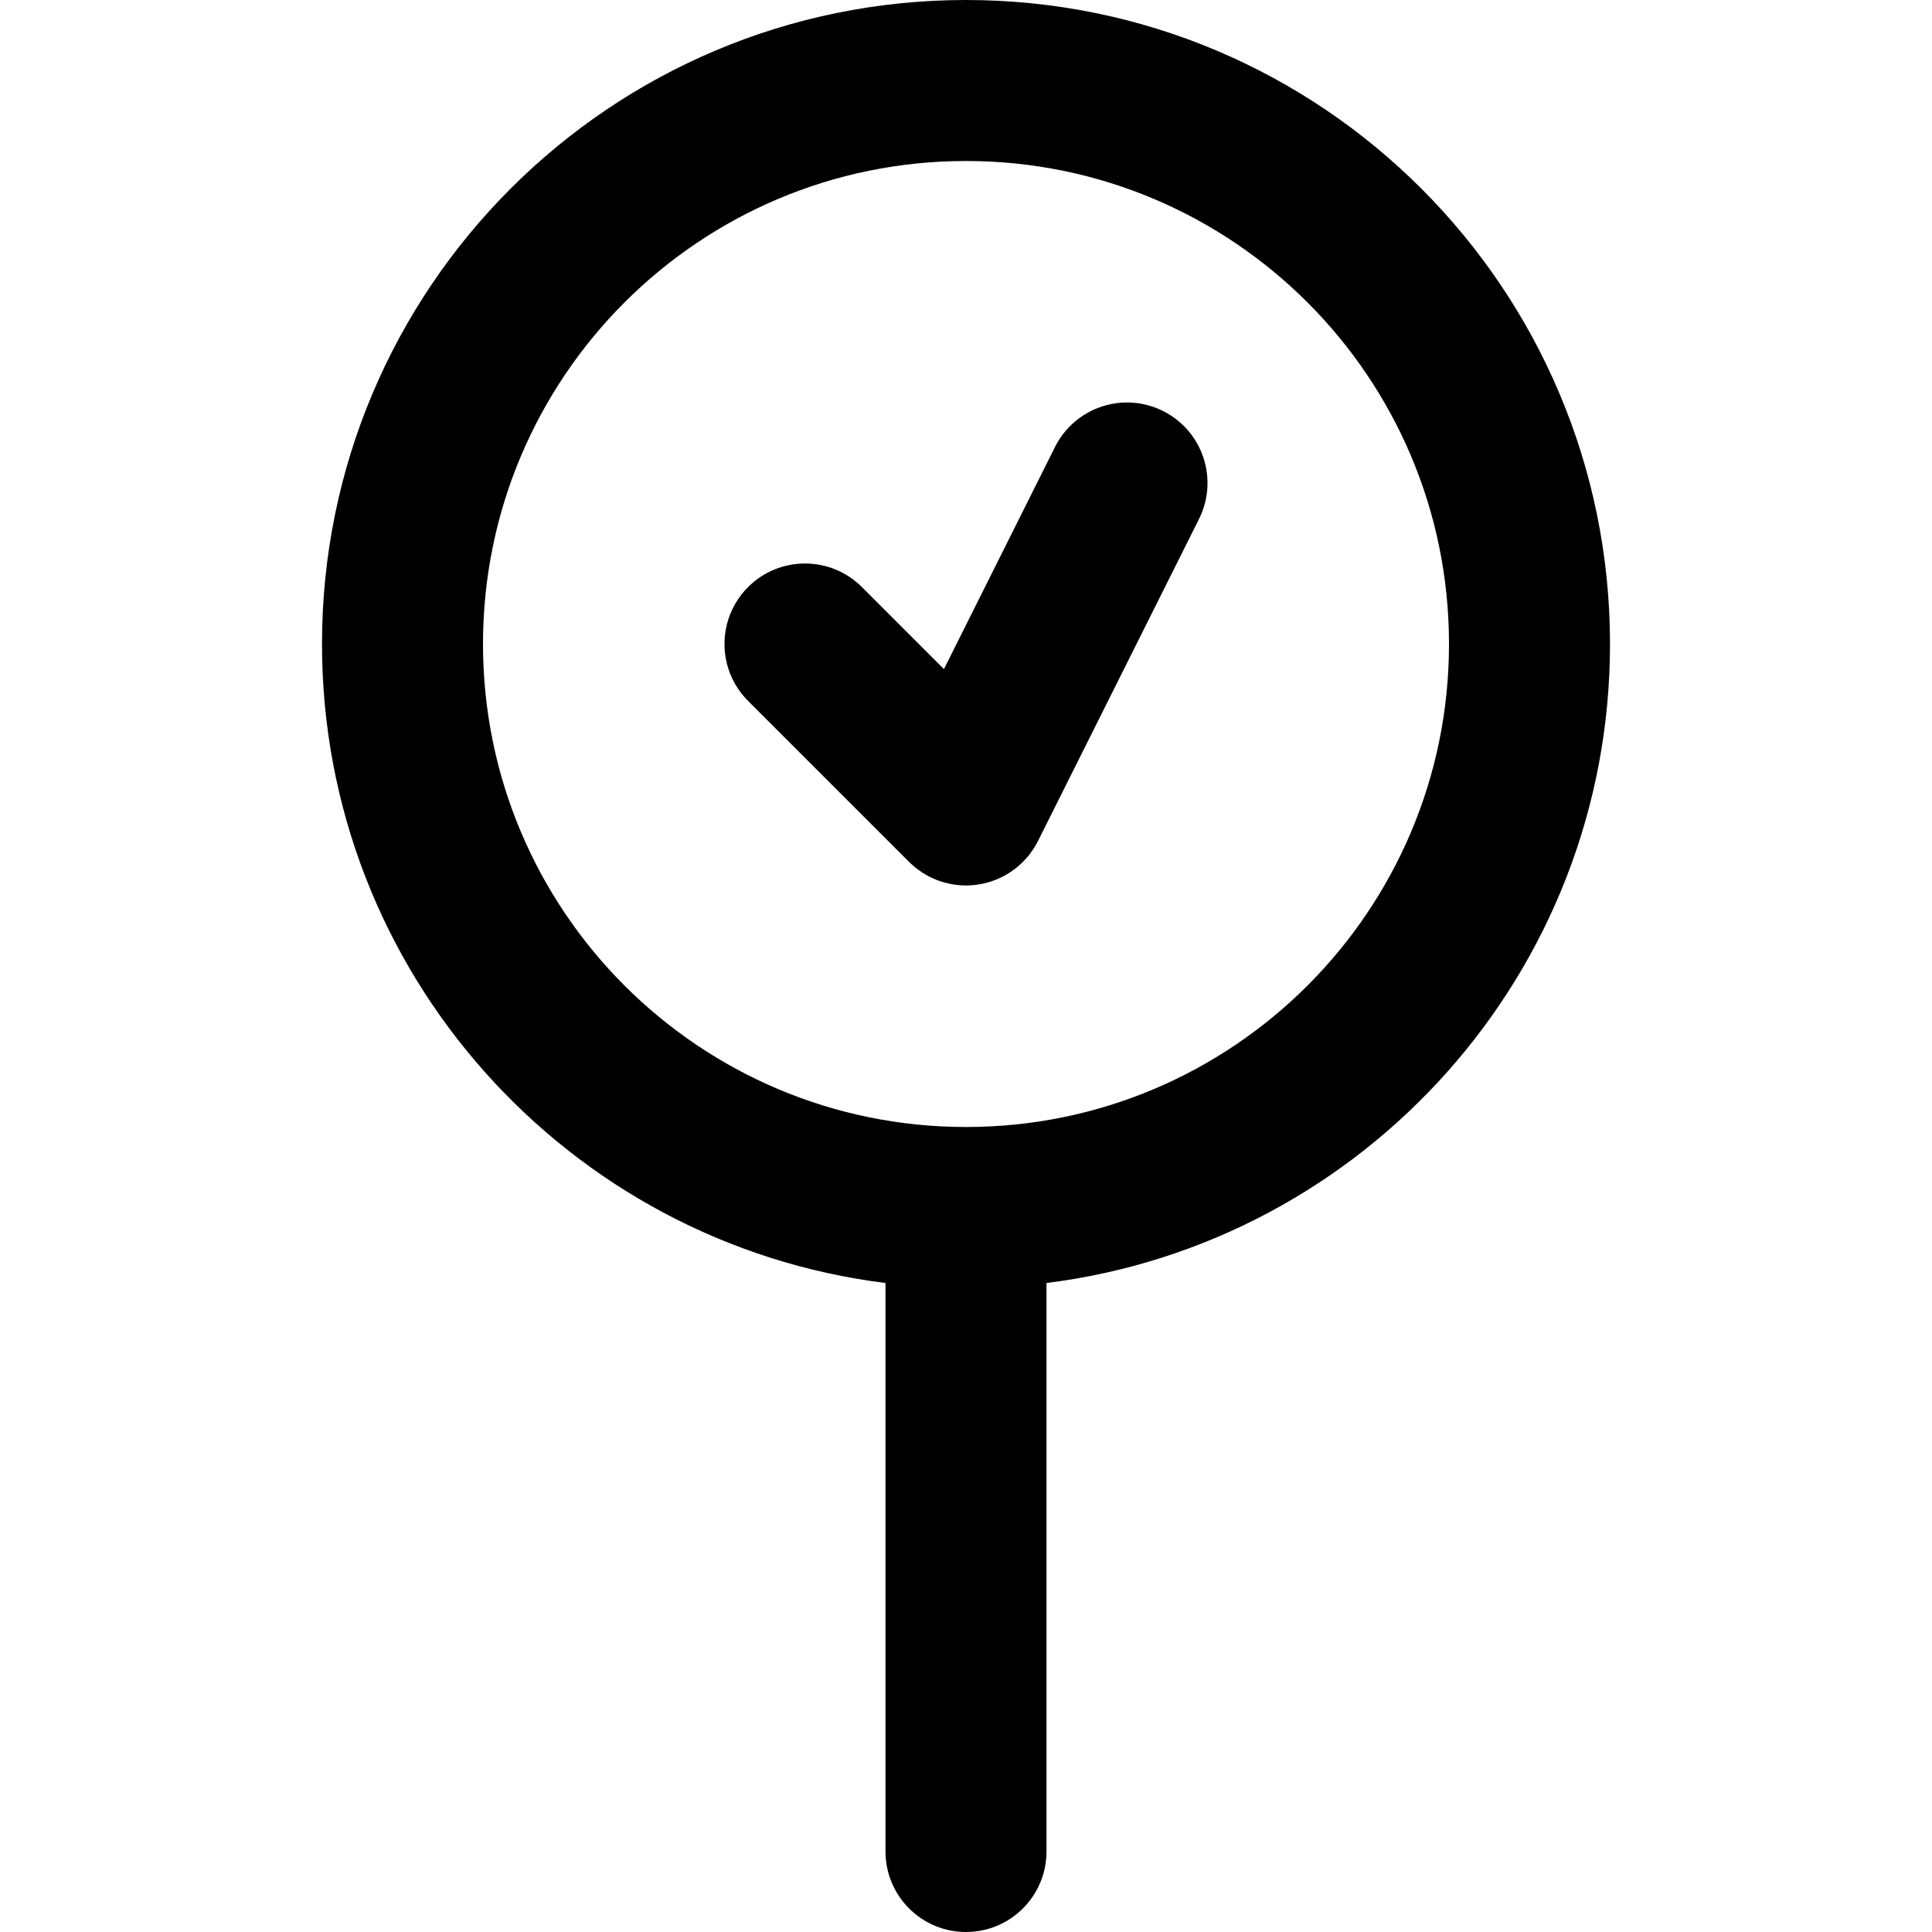
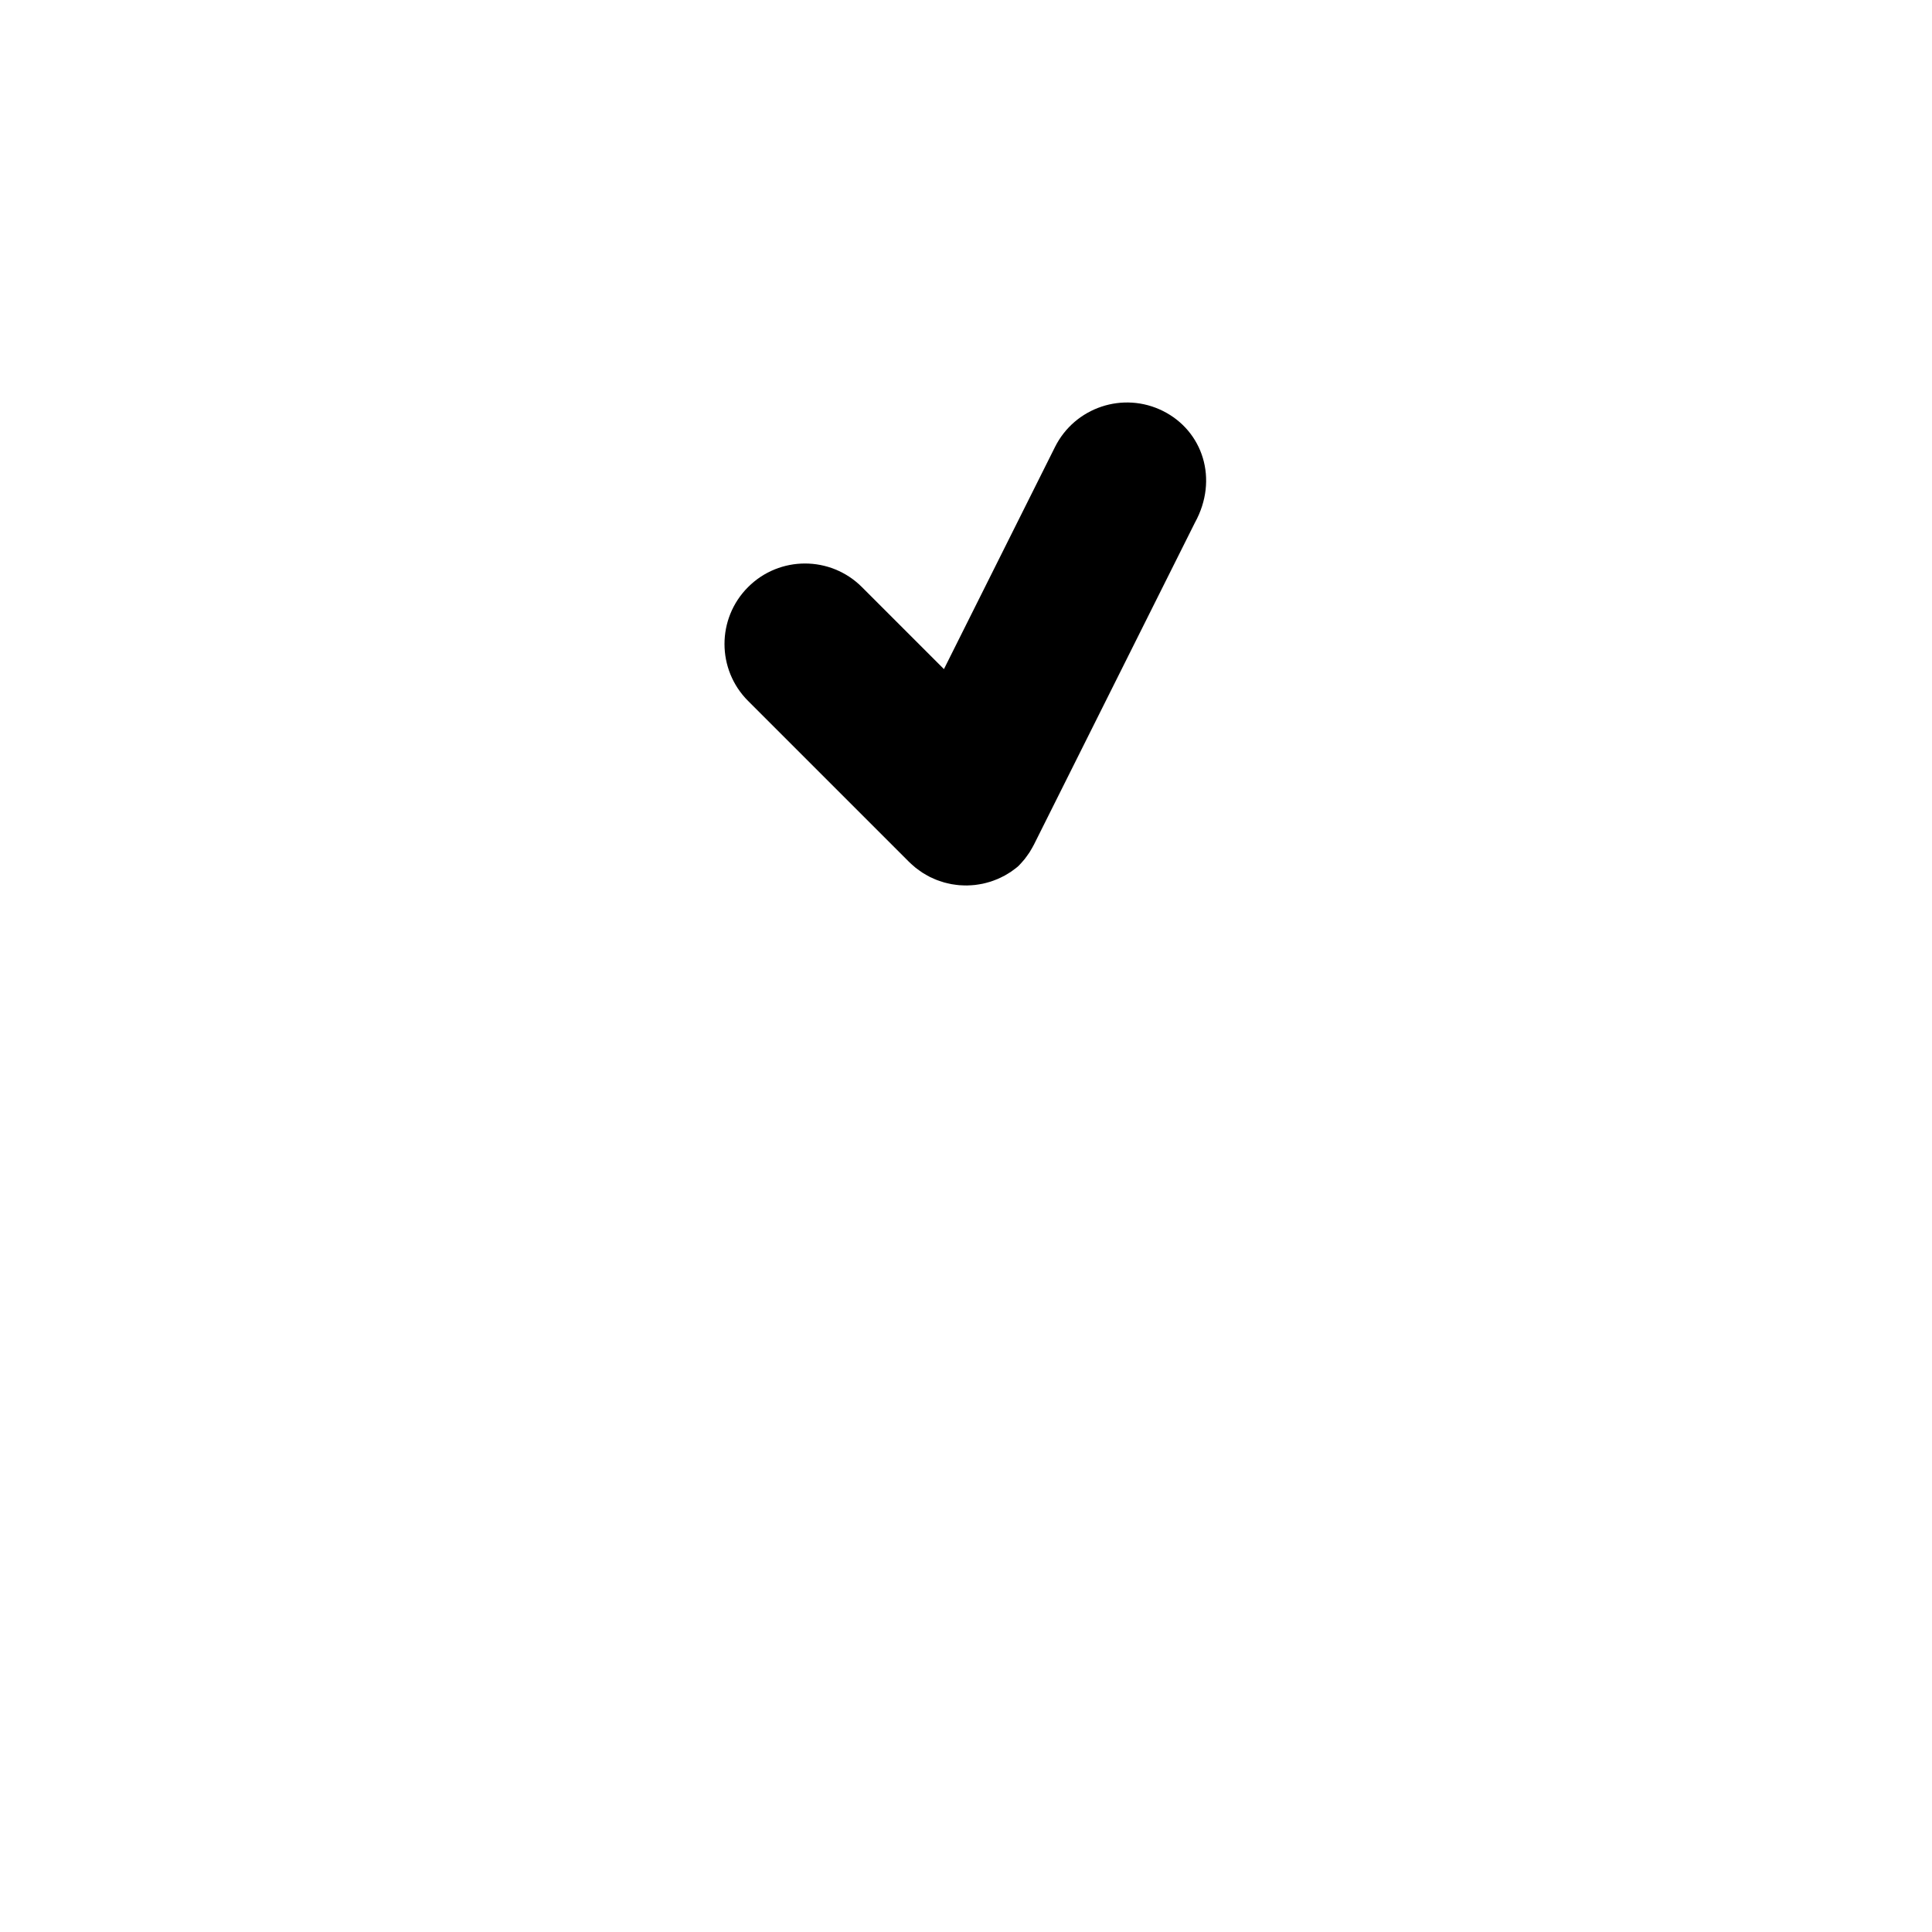
<svg xmlns="http://www.w3.org/2000/svg" fill="#000000" height="800px" width="800px" version="1.1" id="Layer_1" viewBox="0 0 512 512" xml:space="preserve">
  <g>
    <g>
      <g>
-         <path d="M308.207,108.919c-10.538-5.269-23.353-0.998-28.622,9.541l-29.43,58.86l-21.737-21.737     c-8.331-8.331-21.839-8.331-30.17,0c-8.331,8.331-8.331,21.839,0,30.17l42.667,42.667c0.033,0.033,0.069,0.059,0.102,0.092     c0.343,0.339,0.709,0.657,1.077,0.974c0.186,0.161,0.367,0.331,0.557,0.484c0.285,0.229,0.589,0.438,0.889,0.653     c0.299,0.216,0.594,0.438,0.901,0.636c0.206,0.132,0.424,0.25,0.635,0.376c0.417,0.249,0.835,0.496,1.264,0.714     c0.041,0.021,0.078,0.047,0.119,0.067c0.154,0.077,0.312,0.132,0.467,0.205c0.446,0.21,0.892,0.414,1.348,0.591     c0.262,0.102,0.526,0.185,0.79,0.276c0.384,0.132,0.768,0.264,1.157,0.374c0.341,0.096,0.684,0.172,1.028,0.251     c0.317,0.072,0.632,0.147,0.951,0.205c0.395,0.072,0.79,0.122,1.186,0.171c0.279,0.034,0.557,0.072,0.837,0.095     c0.411,0.034,0.82,0.049,1.23,0.059c0.278,0.007,0.555,0.016,0.833,0.012c0.392-0.006,0.781-0.029,1.171-0.056     c0.306-0.021,0.611-0.041,0.915-0.075c0.349-0.039,0.695-0.094,1.041-0.15c0.346-0.056,0.69-0.113,1.033-0.186     c0.3-0.064,0.597-0.141,0.894-0.218c0.378-0.097,0.754-0.198,1.127-0.317c0.265-0.085,0.526-0.181,0.788-0.275     c0.386-0.139,0.769-0.282,1.148-0.445c0.258-0.111,0.51-0.234,0.765-0.355c0.36-0.171,0.718-0.344,1.07-0.537     c0.285-0.156,0.561-0.327,0.839-0.496c0.3-0.183,0.601-0.363,0.894-0.562c0.335-0.227,0.657-0.474,0.98-0.721     c0.221-0.17,0.446-0.332,0.661-0.512c0.377-0.312,0.736-0.648,1.093-0.988c0.124-0.118,0.257-0.22,0.378-0.342     c0.033-0.033,0.059-0.069,0.092-0.102c0.339-0.343,0.657-0.709,0.974-1.077c0.161-0.186,0.331-0.367,0.484-0.557     c0.229-0.285,0.438-0.589,0.653-0.889c0.216-0.299,0.438-0.594,0.636-0.901c0.132-0.206,0.25-0.424,0.376-0.635     c0.249-0.417,0.496-0.835,0.714-1.264c0.021-0.041,0.047-0.078,0.067-0.119l42.667-85.333     C323.017,127.002,318.745,114.188,308.207,108.919z" />
-         <path d="M426.667,170.667C426.667,76.41,350.257,0,256,0S85.333,76.41,85.333,170.667c0,87.031,65.146,158.843,149.333,169.342     v150.658c0,11.782,9.551,21.333,21.333,21.333s21.333-9.551,21.333-21.333V340.008     C361.521,329.51,426.667,257.698,426.667,170.667z M256,298.667c-70.693,0-128-57.307-128-128s57.307-128,128-128     s128,57.307,128,128S326.693,298.667,256,298.667z" />
+         <path d="M308.207,108.919c-10.538-5.269-23.353-0.998-28.622,9.541l-29.43,58.86l-21.737-21.737     c-8.331-8.331-21.839-8.331-30.17,0c-8.331,8.331-8.331,21.839,0,30.17l42.667,42.667c0.033,0.033,0.069,0.059,0.102,0.092     c0.343,0.339,0.709,0.657,1.077,0.974c0.186,0.161,0.367,0.331,0.557,0.484c0.285,0.229,0.589,0.438,0.889,0.653     c0.299,0.216,0.594,0.438,0.901,0.636c0.206,0.132,0.424,0.25,0.635,0.376c0.417,0.249,0.835,0.496,1.264,0.714     c0.041,0.021,0.078,0.047,0.119,0.067c0.154,0.077,0.312,0.132,0.467,0.205c0.446,0.21,0.892,0.414,1.348,0.591     c0.262,0.102,0.526,0.185,0.79,0.276c0.384,0.132,0.768,0.264,1.157,0.374c0.341,0.096,0.684,0.172,1.028,0.251     c0.317,0.072,0.632,0.147,0.951,0.205c0.395,0.072,0.79,0.122,1.186,0.171c0.279,0.034,0.557,0.072,0.837,0.095     c0.411,0.034,0.82,0.049,1.23,0.059c0.278,0.007,0.555,0.016,0.833,0.012c0.392-0.006,0.781-0.029,1.171-0.056     c0.306-0.021,0.611-0.041,0.915-0.075c0.349-0.039,0.695-0.094,1.041-0.15c0.346-0.056,0.69-0.113,1.033-0.186     c0.3-0.064,0.597-0.141,0.894-0.218c0.378-0.097,0.754-0.198,1.127-0.317c0.265-0.085,0.526-0.181,0.788-0.275     c0.386-0.139,0.769-0.282,1.148-0.445c0.258-0.111,0.51-0.234,0.765-0.355c0.36-0.171,0.718-0.344,1.07-0.537     c0.285-0.156,0.561-0.327,0.839-0.496c0.3-0.183,0.601-0.363,0.894-0.562c0.335-0.227,0.657-0.474,0.98-0.721     c0.221-0.17,0.446-0.332,0.661-0.512c0.124-0.118,0.257-0.22,0.378-0.342     c0.033-0.033,0.059-0.069,0.092-0.102c0.339-0.343,0.657-0.709,0.974-1.077c0.161-0.186,0.331-0.367,0.484-0.557     c0.229-0.285,0.438-0.589,0.653-0.889c0.216-0.299,0.438-0.594,0.636-0.901c0.132-0.206,0.25-0.424,0.376-0.635     c0.249-0.417,0.496-0.835,0.714-1.264c0.021-0.041,0.047-0.078,0.067-0.119l42.667-85.333     C323.017,127.002,318.745,114.188,308.207,108.919z" />
      </g>
    </g>
  </g>
</svg>